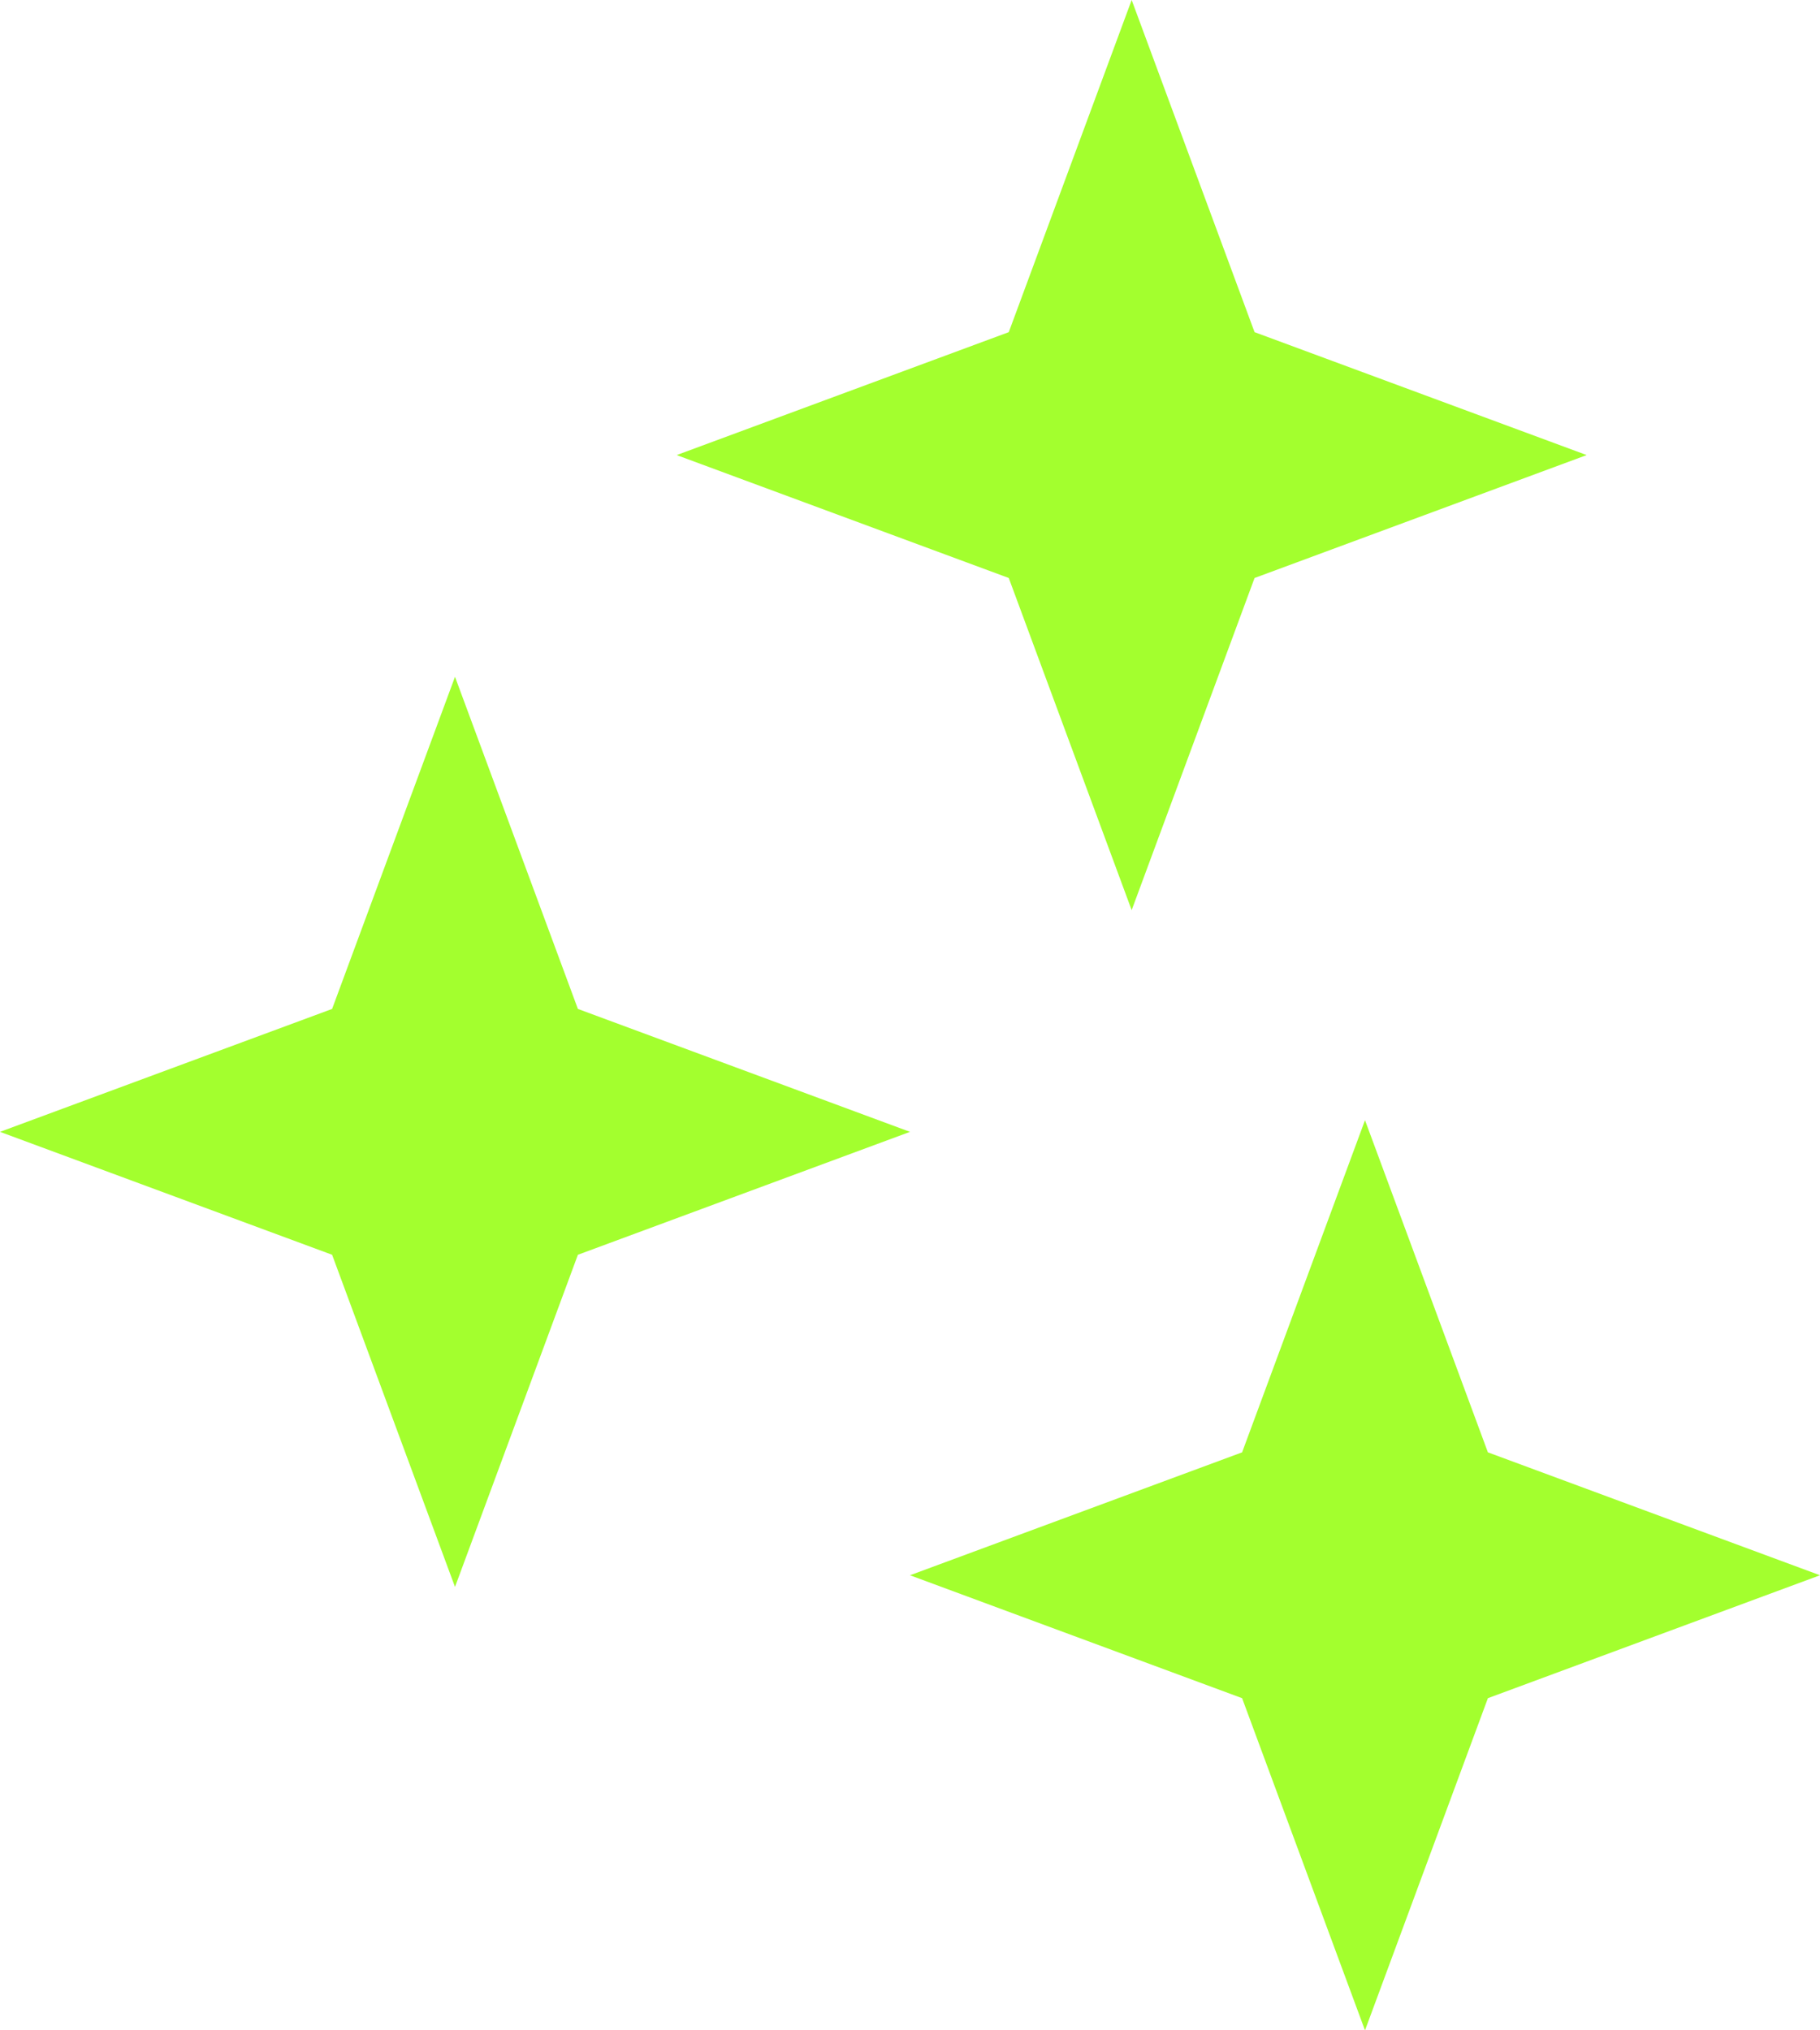
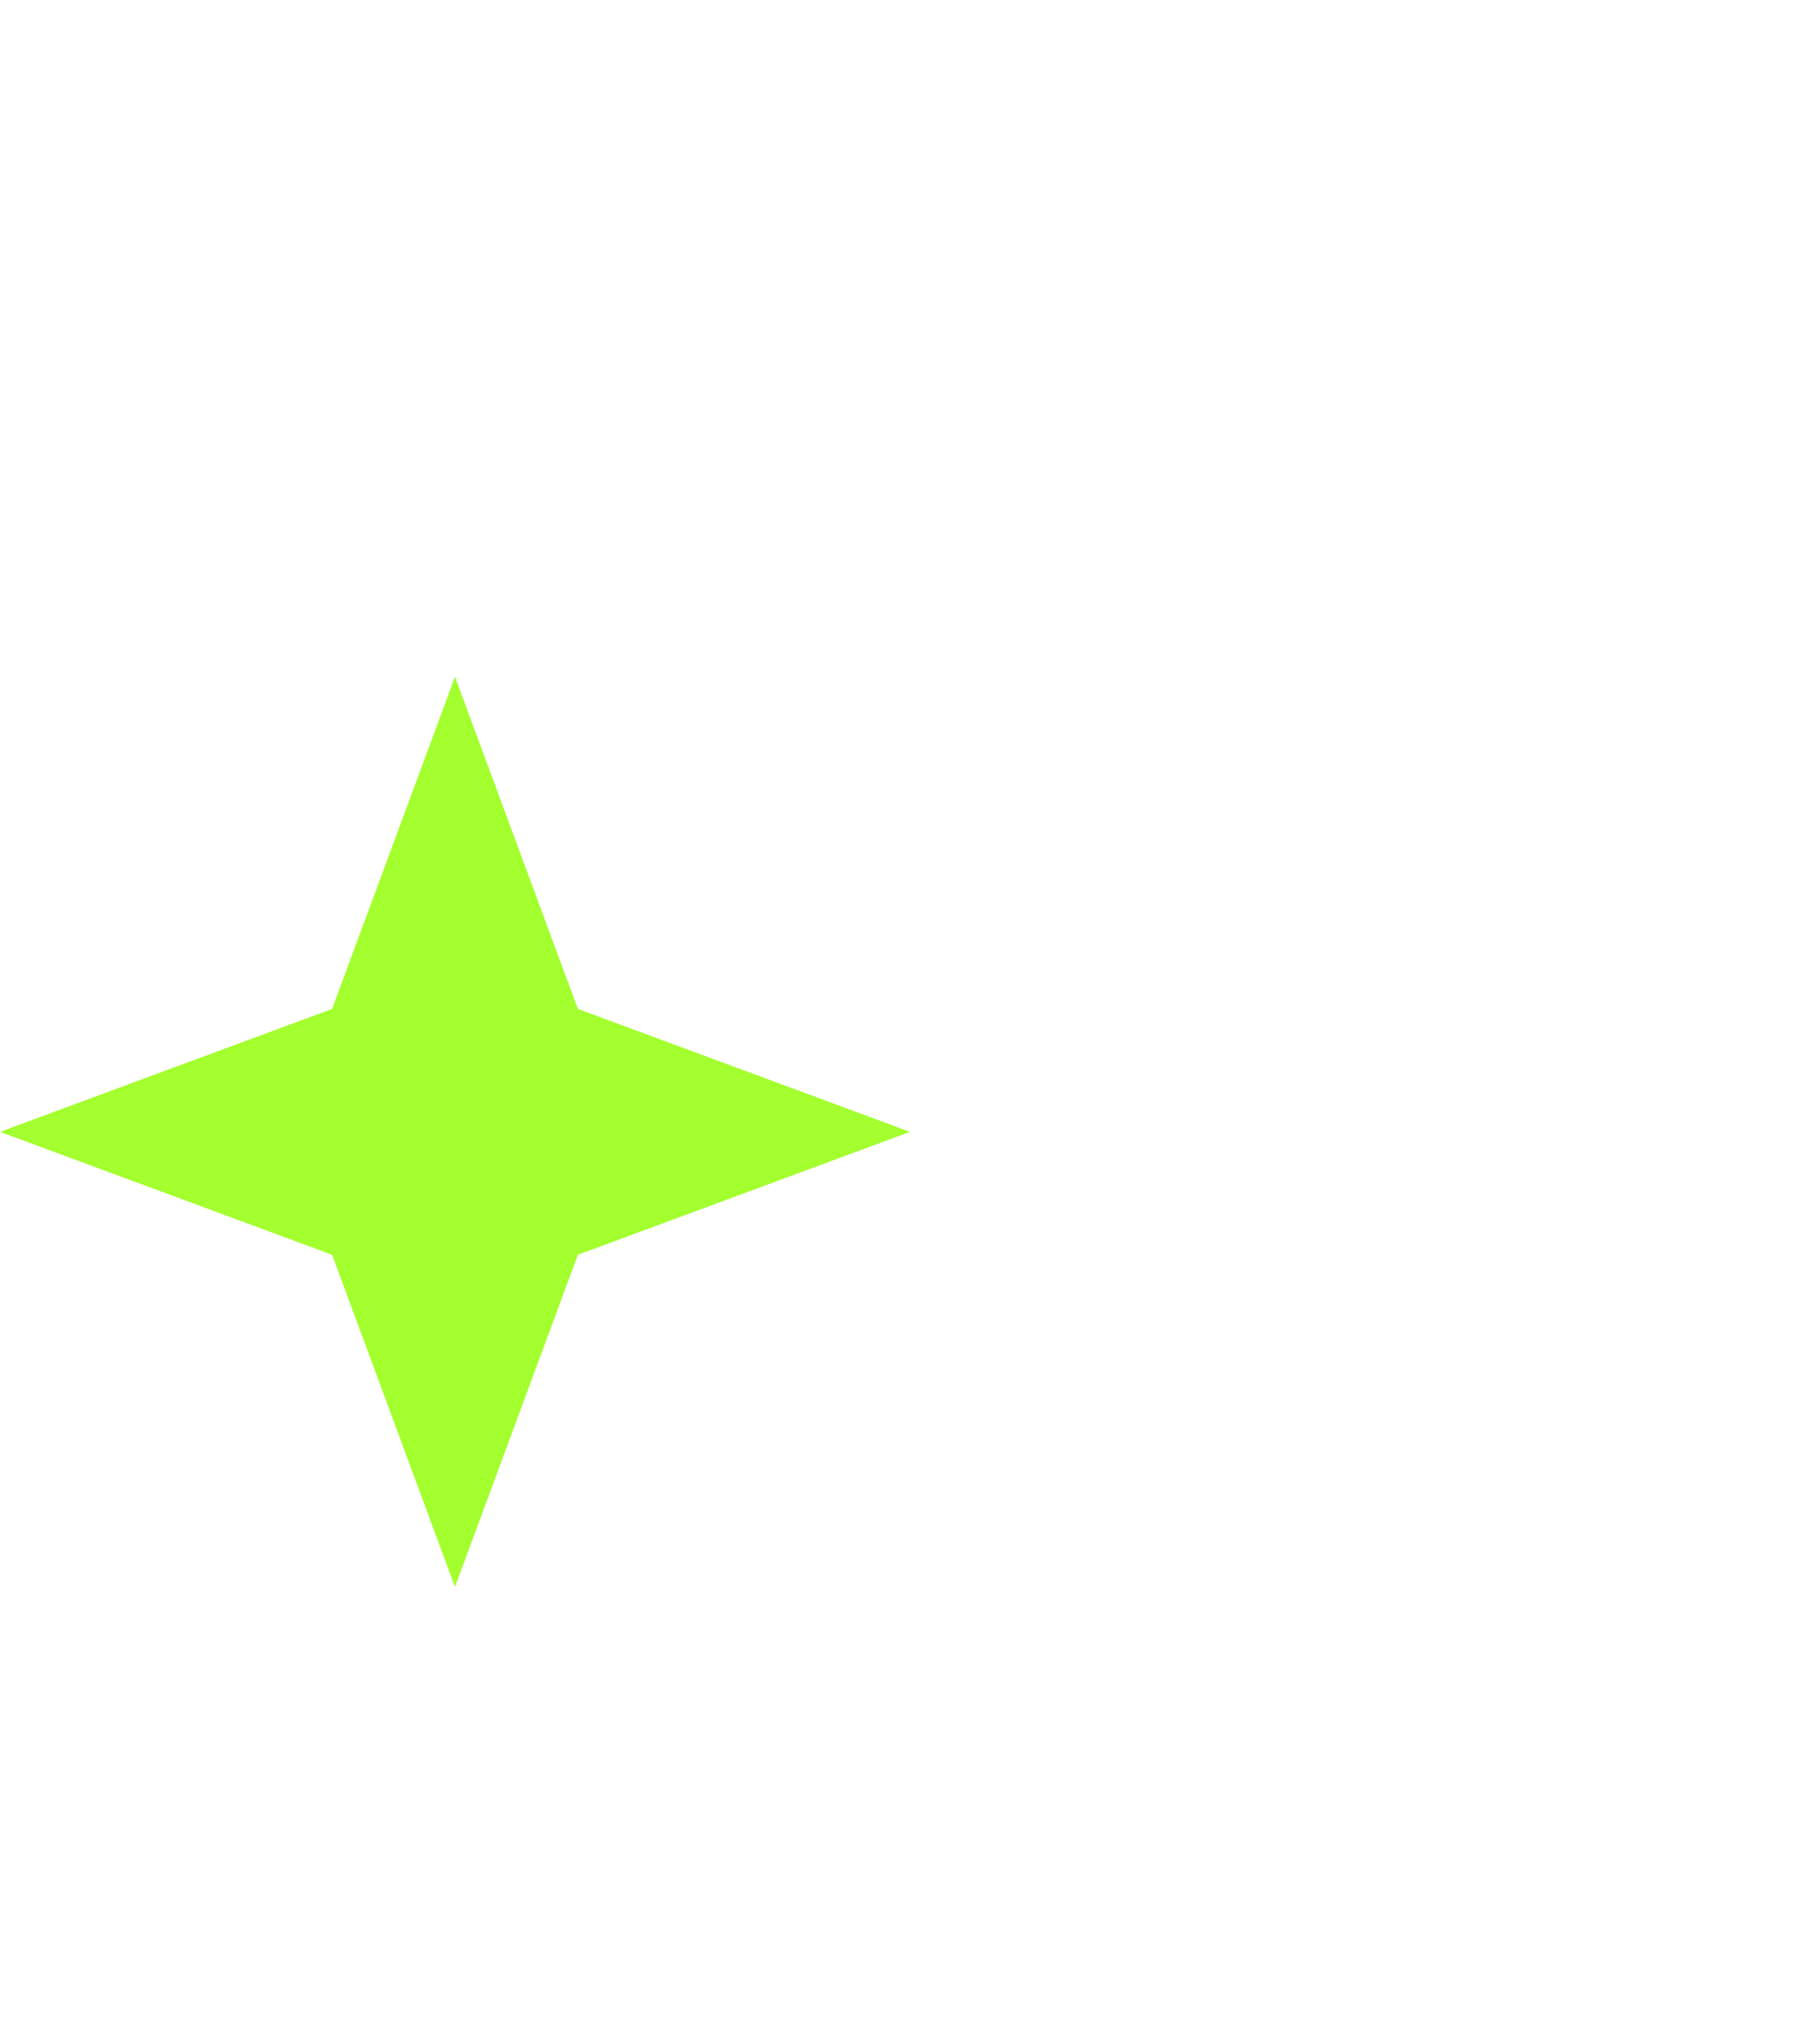
<svg xmlns="http://www.w3.org/2000/svg" width="78" height="87" viewBox="0 0 78 87" fill="none">
  <path d="M19.5 29L24.767 43.233L39 48.5L24.767 53.767L19.5 68L14.233 53.767L0 48.5L14.233 43.233L19.5 29Z" fill="#A3FF2E" />
-   <path d="M48.5 0L53.767 14.233L68 19.5L53.767 24.767L48.5 39L43.233 24.767L29 19.5L43.233 14.233L48.5 0Z" fill="#A3FF2E" />
-   <path d="M58.5 48L63.767 62.233L78 67.5L63.767 72.767L58.5 87L53.233 72.767L39 67.5L53.233 62.233L58.5 48Z" fill="#A3FF2E" />
</svg>